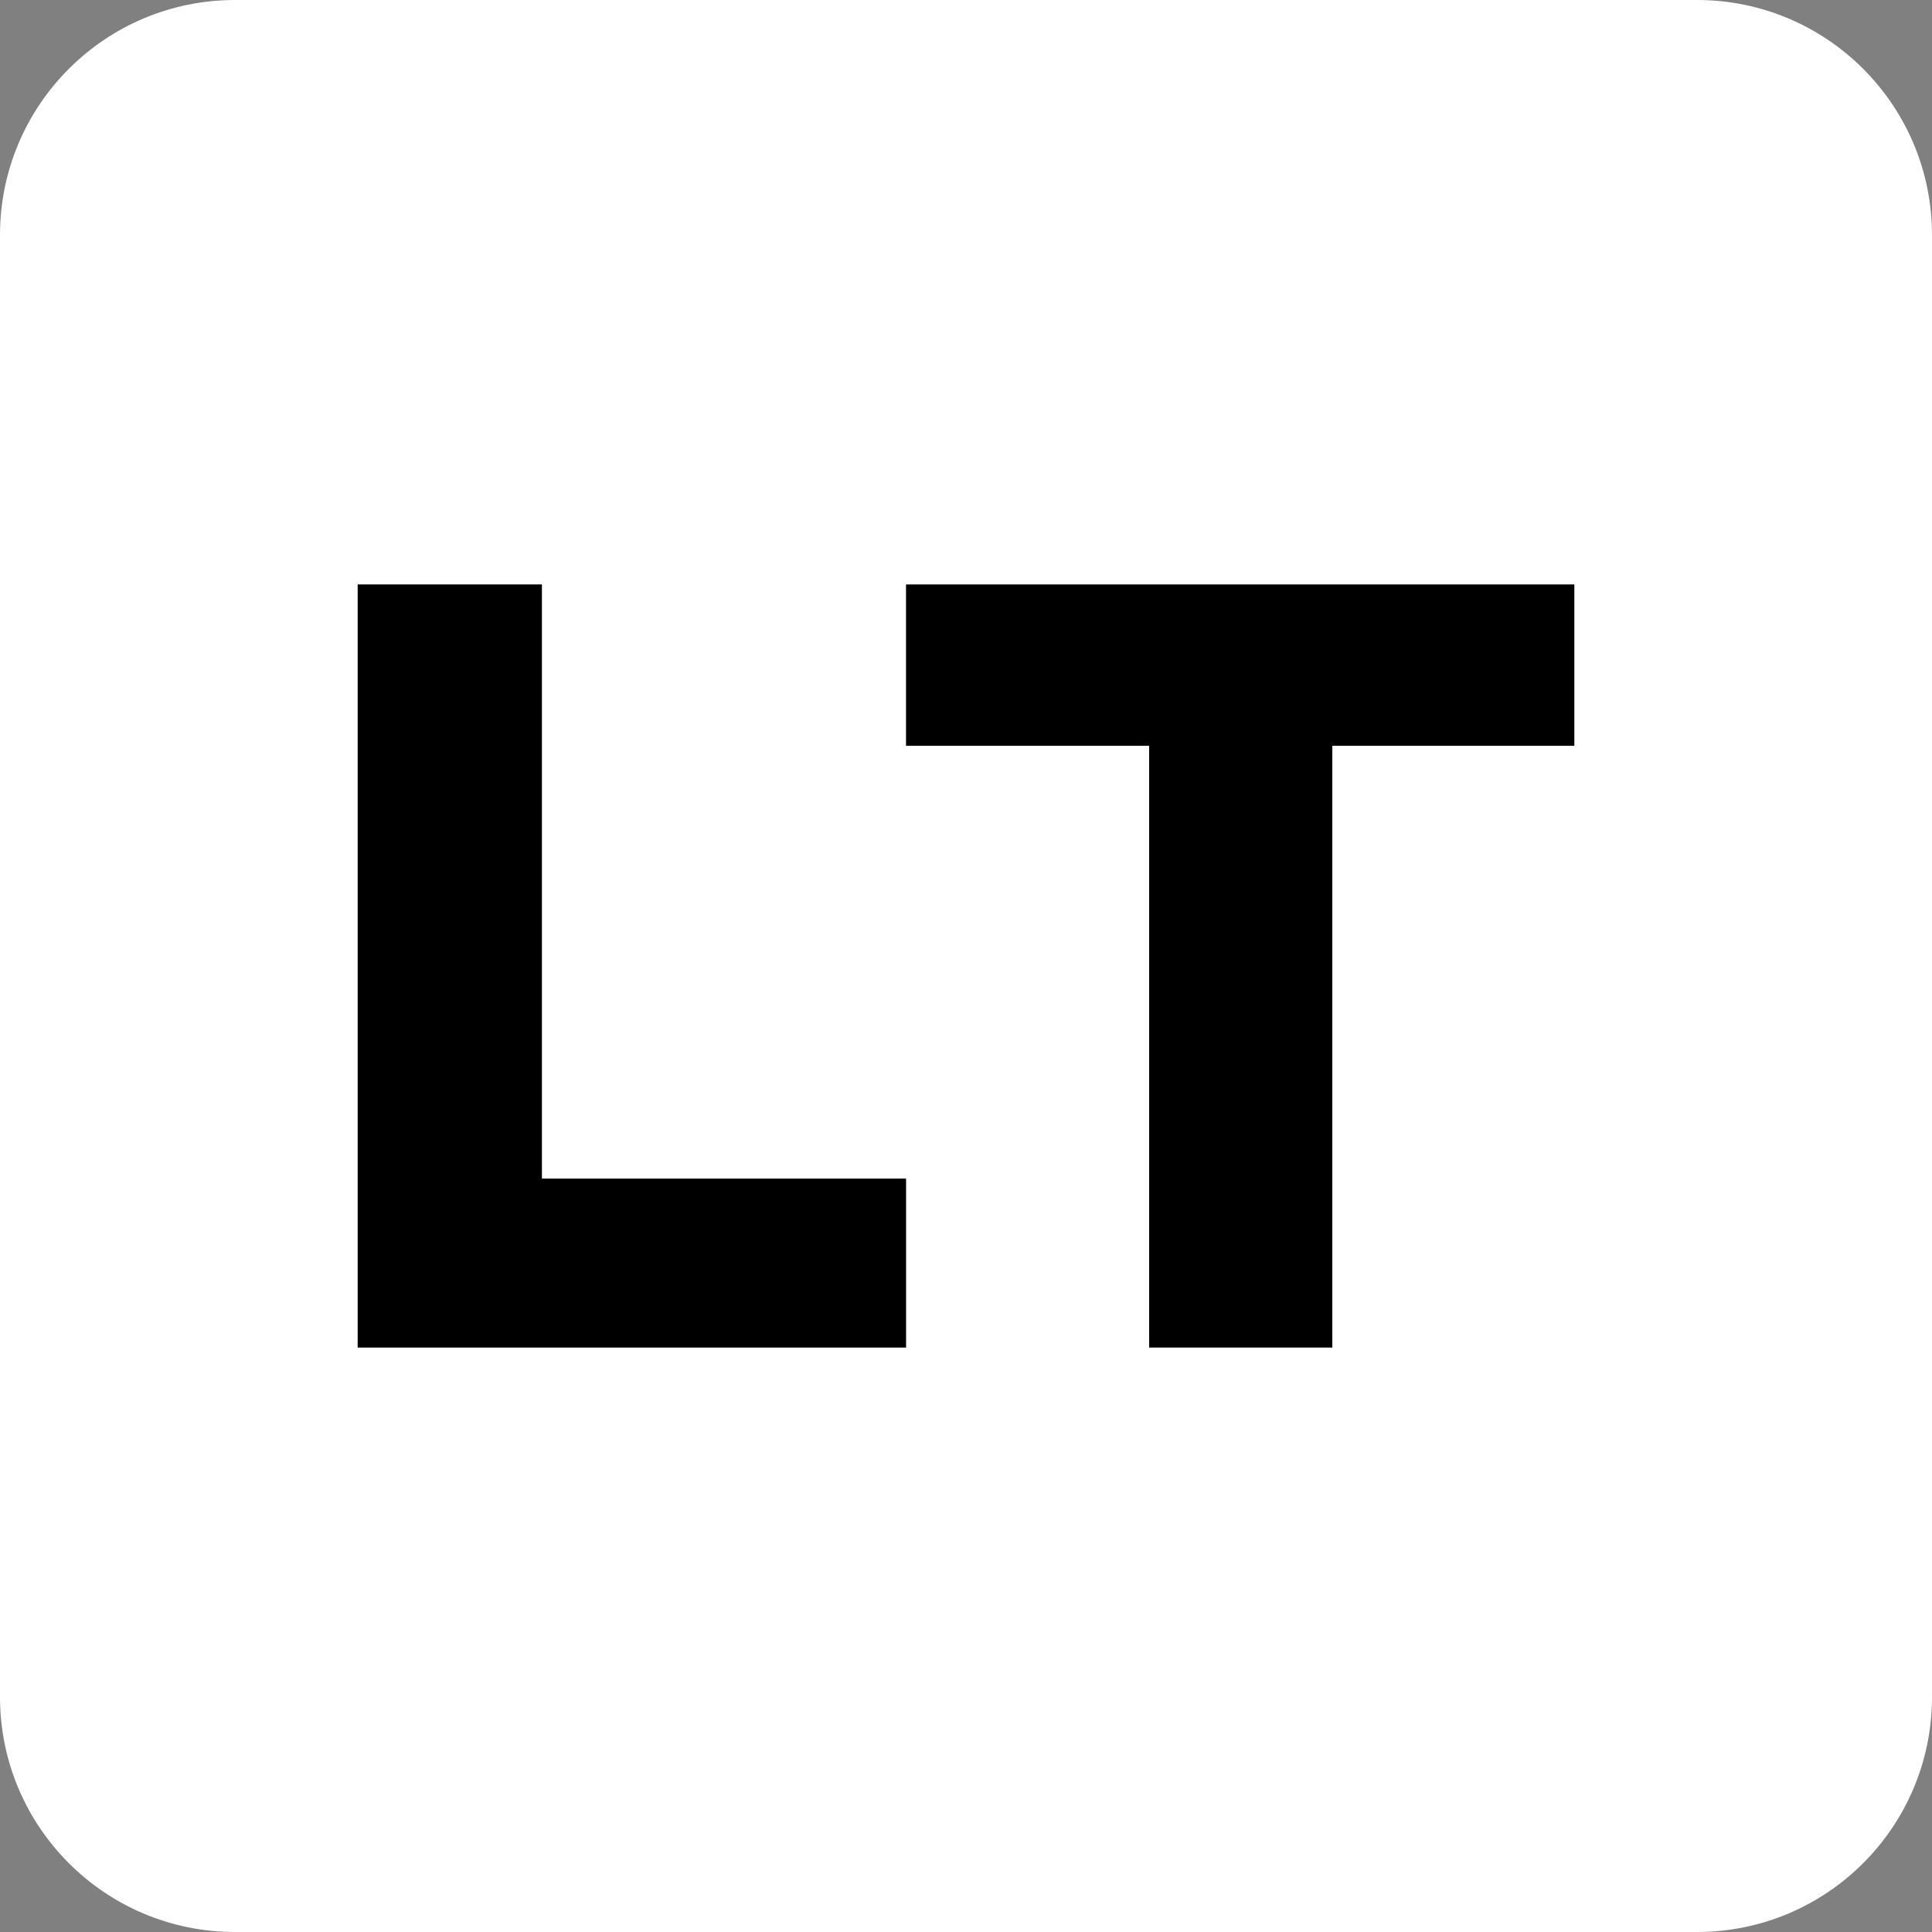
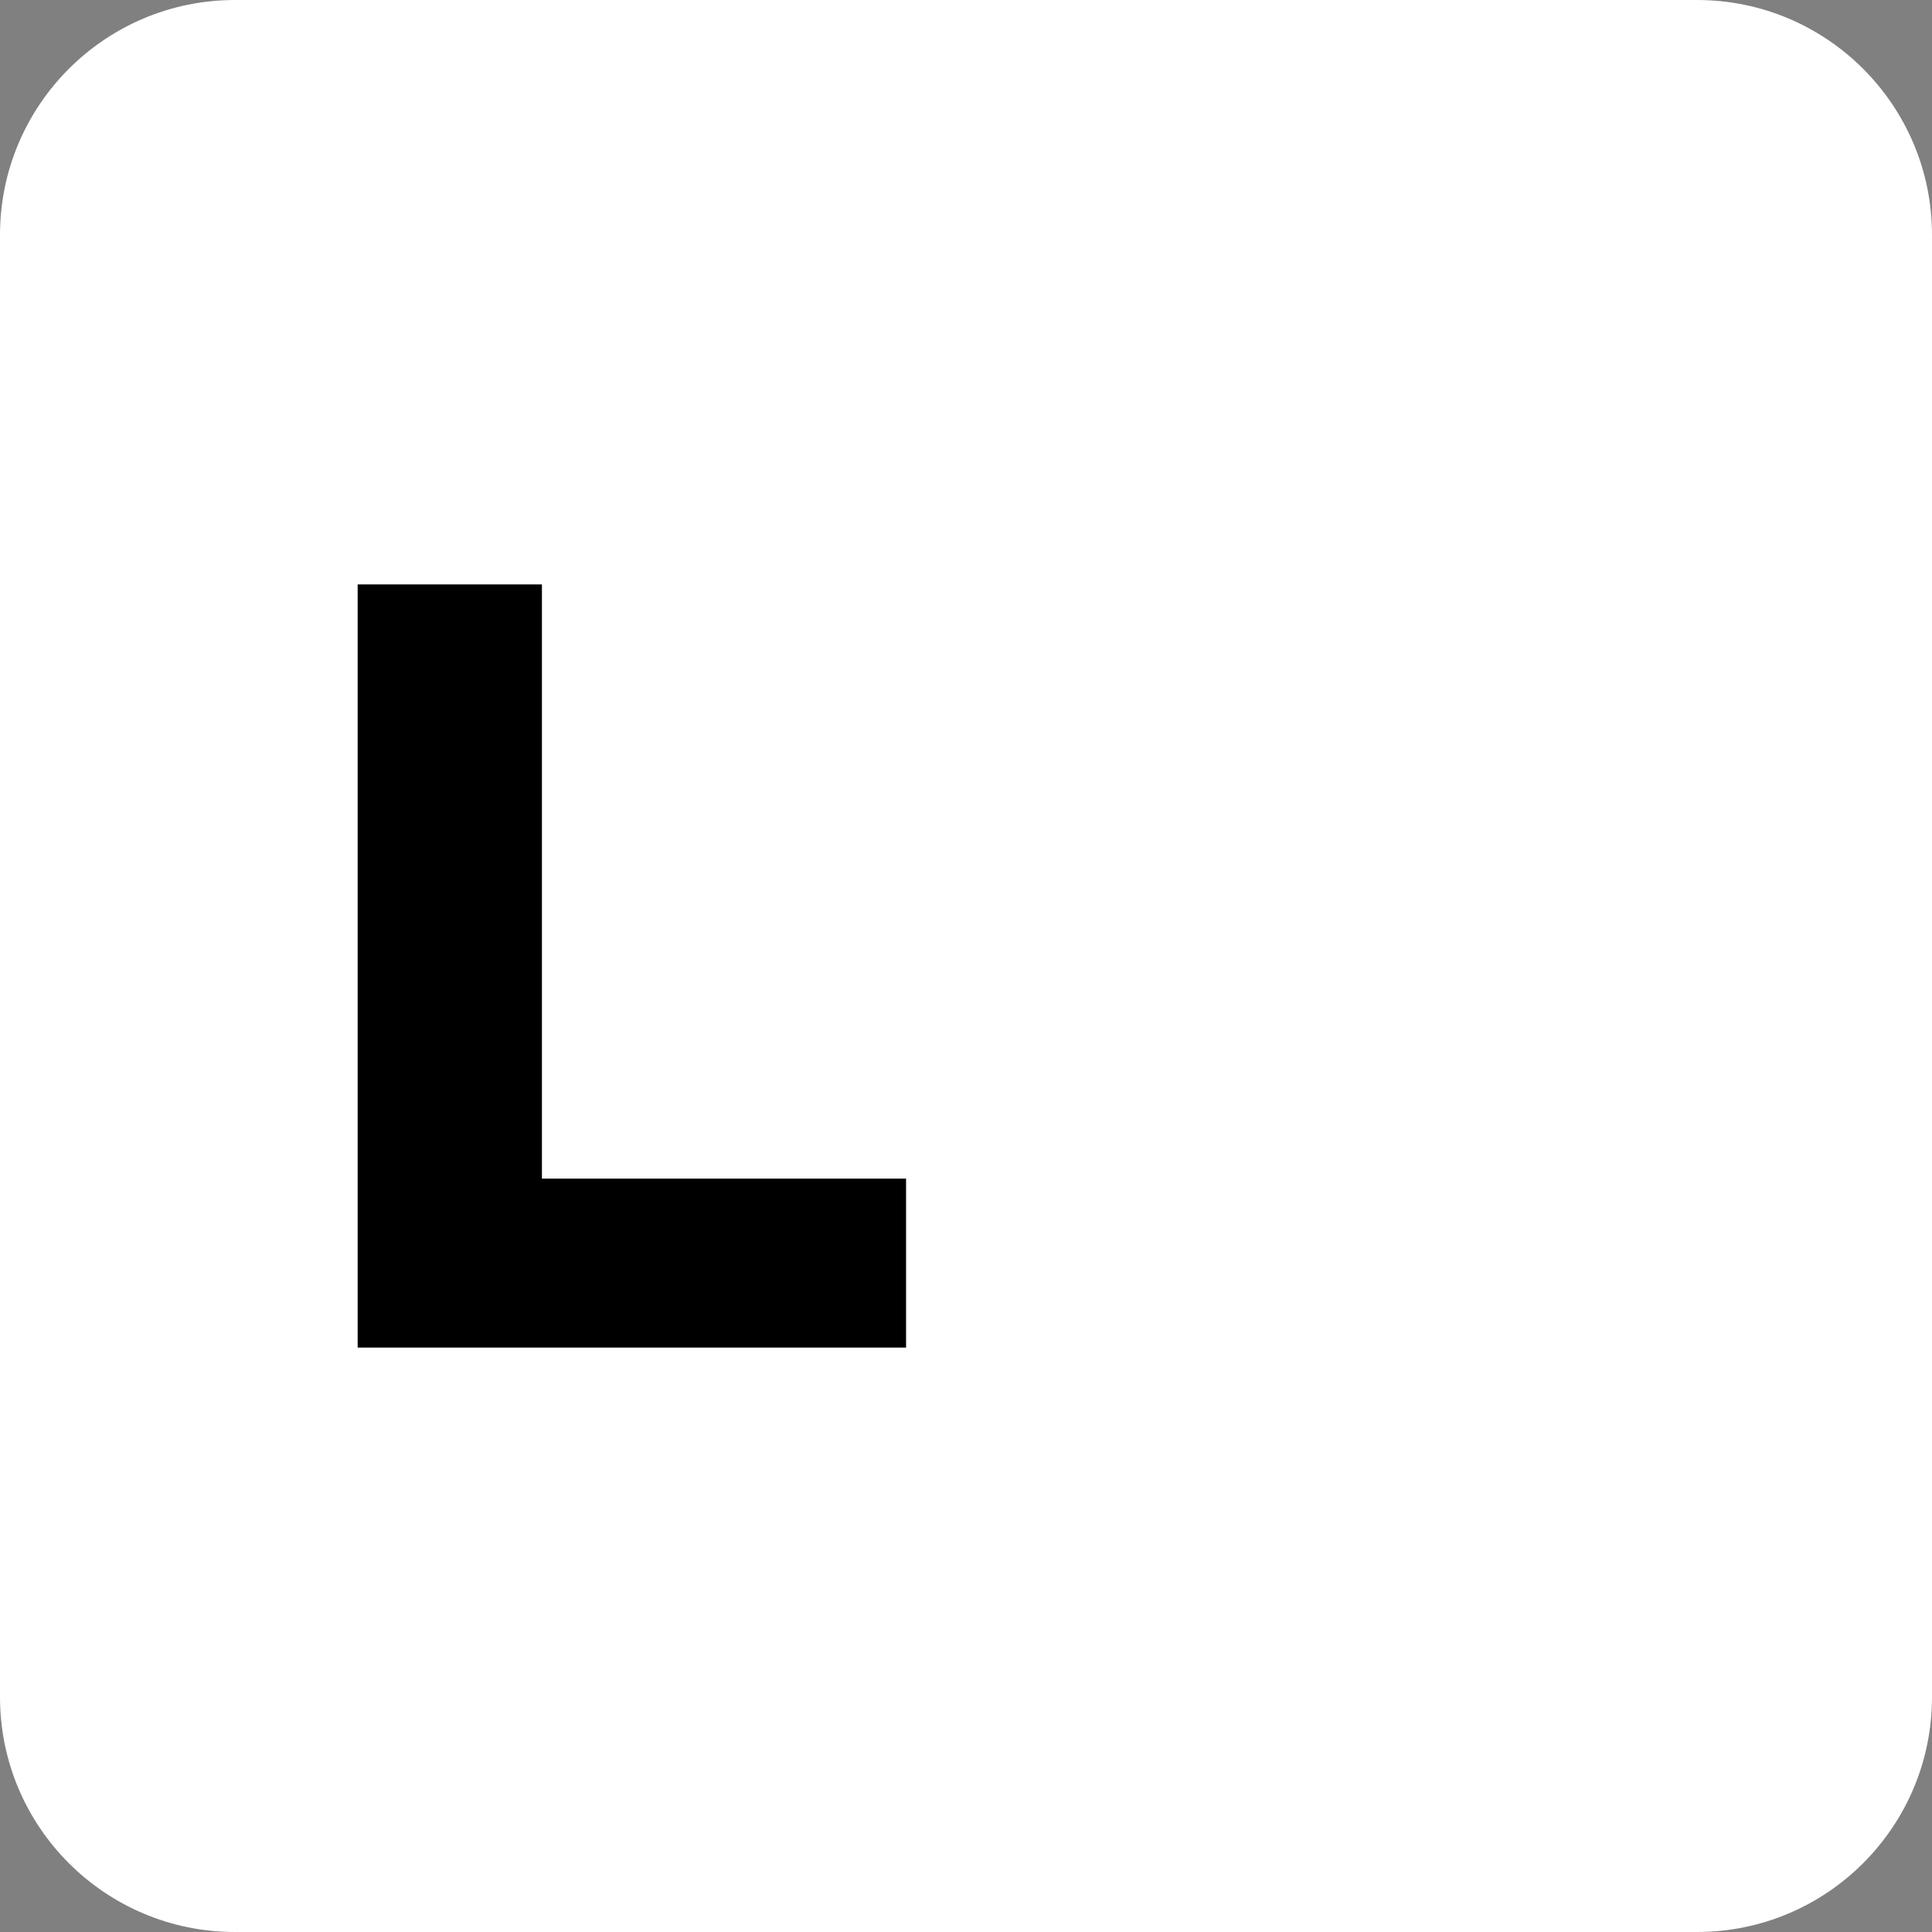
<svg xmlns="http://www.w3.org/2000/svg" version="1.0" id="Layer_1" x="0px" y="0px" viewBox="0 0 480 480" style="enable-background:new 0 0 480 480;" xml:space="preserve">
  <rect x="0" y="0" width="480" height="480" fill="#808080" stroke="none" />
  <style type="text/css">
	.st0{fill:#FFFFFF;}
</style>
  <path class="st0" d="M421.61,480H58.39C26.14,480,0,453.86,0,421.61V58.39C0,26.14,26.14,0,58.39,0h363.23  C453.86,0,480,26.14,480,58.39v363.23C480,453.86,453.86,480,421.61,480z" />
  <g>
    <g>
      <g>
        <path d="M88.86,334.8V145.2h45.78v147.62h90.47v41.98H88.86z" />
      </g>
      <g>
-         <path d="M285.5,334.8V185.29h-60.4V145.2h166.04v40.09h-60.13V334.8H285.5z" />
-       </g>
+         </g>
    </g>
  </g>
</svg>